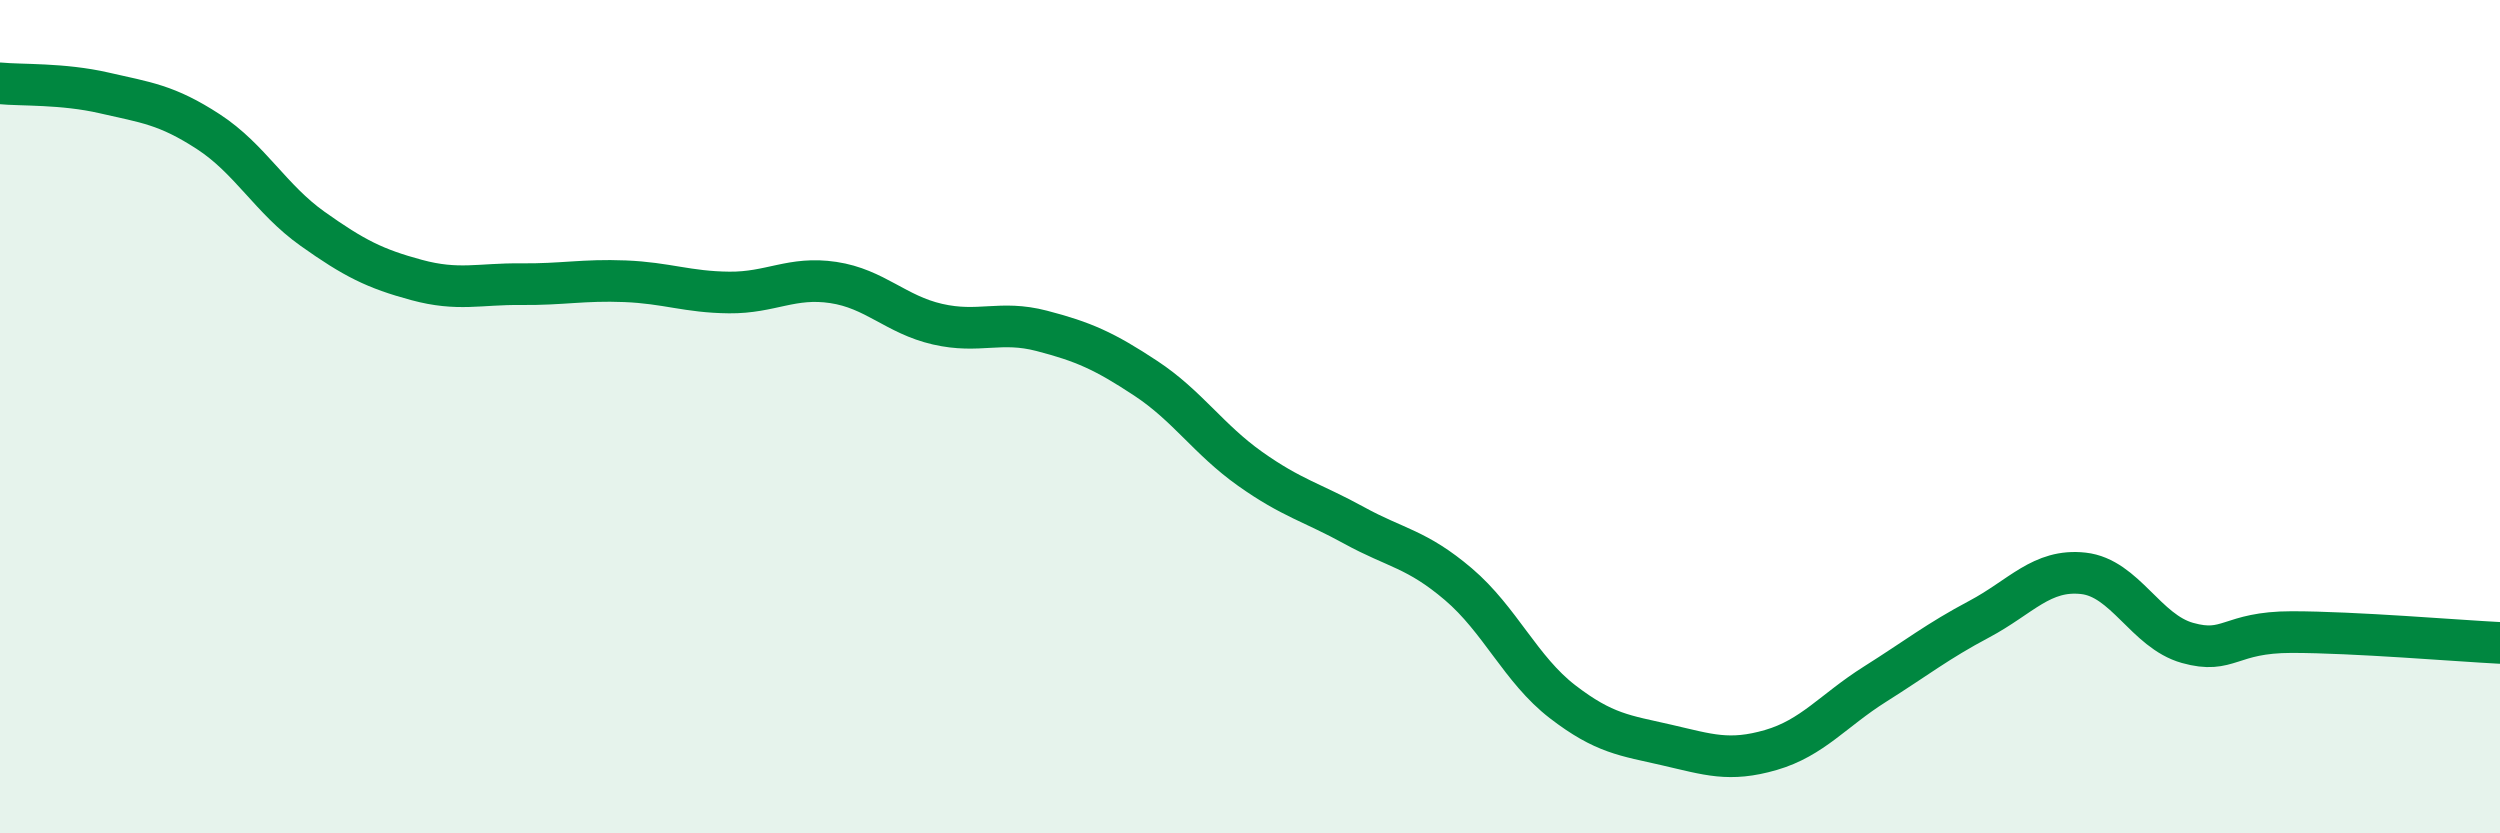
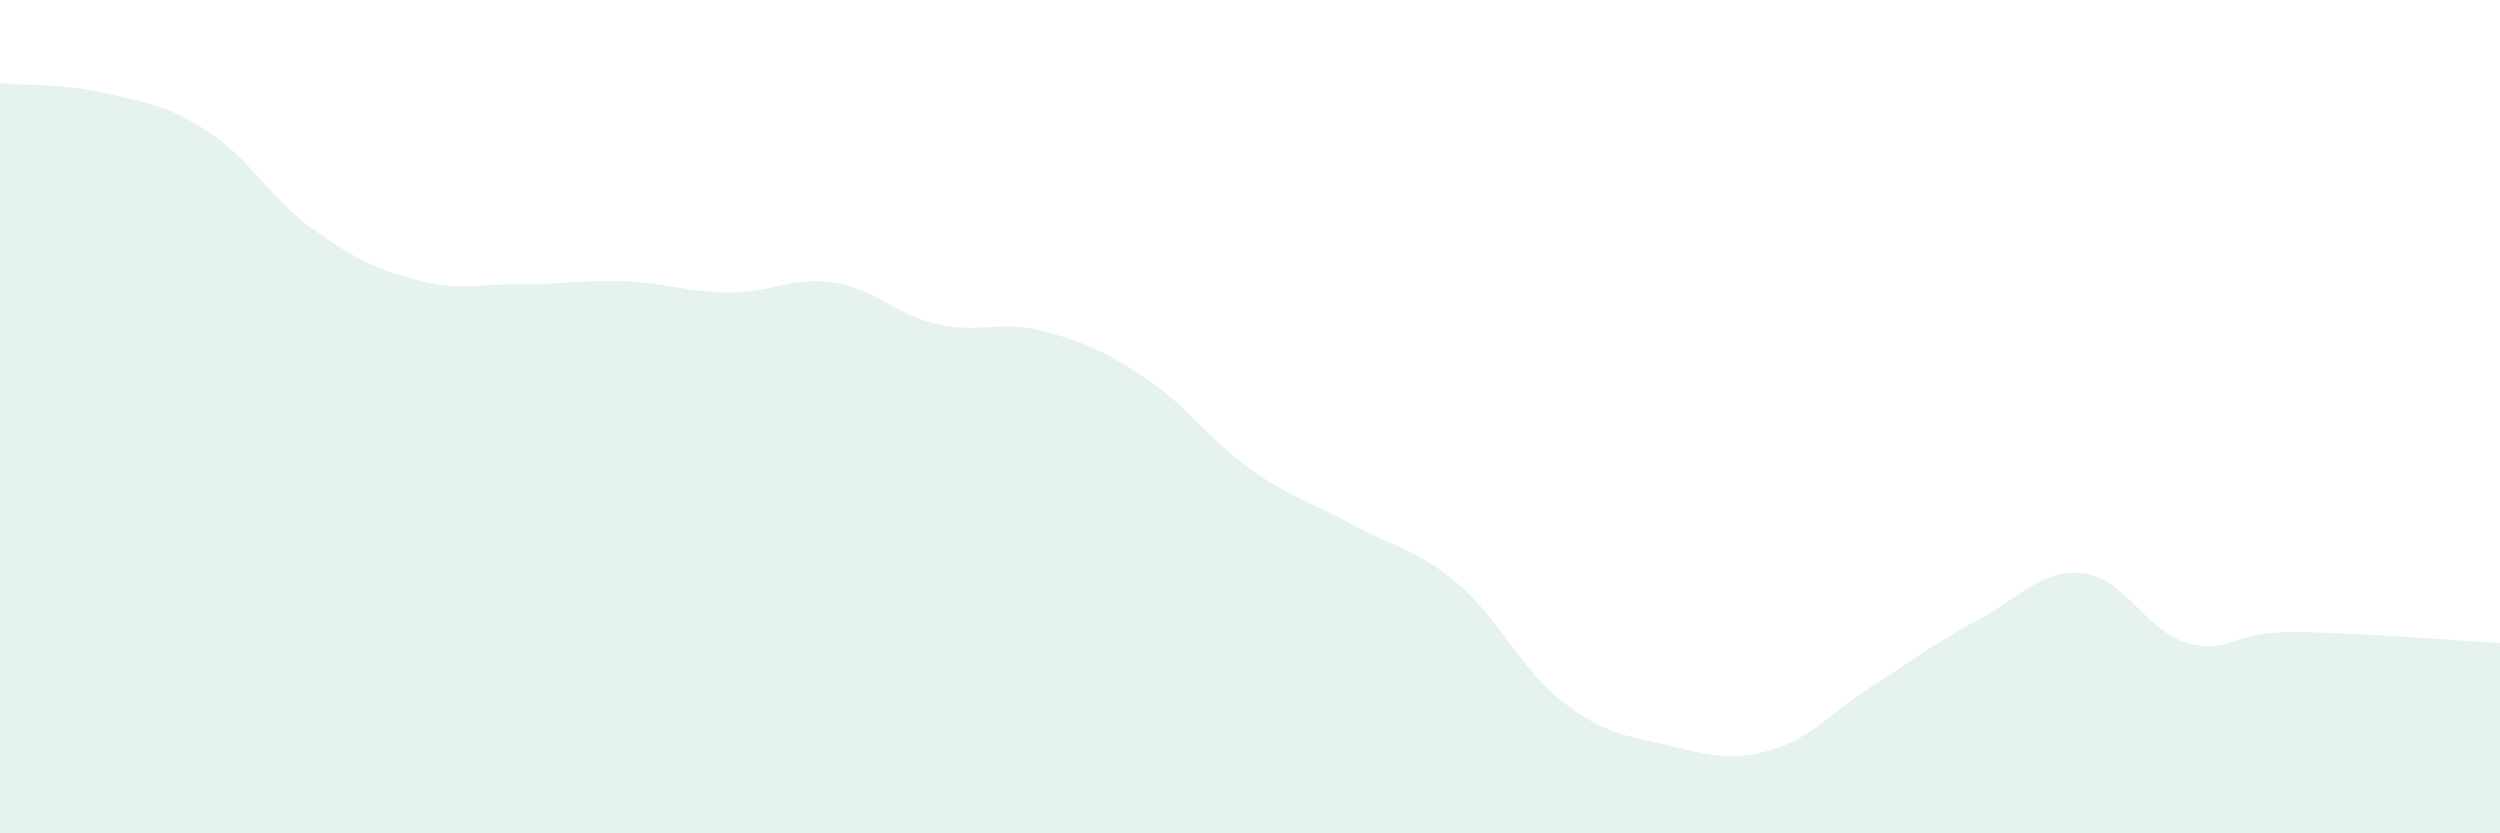
<svg xmlns="http://www.w3.org/2000/svg" width="60" height="20" viewBox="0 0 60 20">
  <path d="M 0,2 C 0.5,2.05 1.5,2 2.5,2.23 C 3.5,2.46 4,2.51 5,3.16 C 6,3.81 6.5,4.78 7.5,5.49 C 8.5,6.2 9,6.45 10,6.72 C 11,6.99 11.5,6.81 12.5,6.82 C 13.5,6.83 14,6.71 15,6.75 C 16,6.79 16.5,7.01 17.5,7.02 C 18.5,7.03 19,6.63 20,6.78 C 21,6.93 21.5,7.55 22.5,7.78 C 23.5,8.01 24,7.68 25,7.94 C 26,8.2 26.5,8.42 27.5,9.08 C 28.5,9.74 29,10.54 30,11.25 C 31,11.96 31.5,12.06 32.5,12.61 C 33.5,13.16 34,13.17 35,14.02 C 36,14.87 36.5,16.07 37.5,16.84 C 38.5,17.61 39,17.65 40,17.88 C 41,18.11 41.5,18.29 42.5,18 C 43.5,17.71 44,17.05 45,16.42 C 46,15.79 46.5,15.39 47.5,14.86 C 48.5,14.33 49,13.65 50,13.76 C 51,13.87 51.5,15.15 52.5,15.43 C 53.5,15.71 53.5,15.17 55,15.17 C 56.5,15.17 59,15.38 60,15.43L60 20L0 20Z" fill="#008740" opacity="0.1" stroke-linecap="round" stroke-linejoin="round" />
-   <path d="M 0,2 C 0.5,2.05 1.5,2 2.5,2.23 C 3.5,2.46 4,2.51 5,3.16 C 6,3.81 6.5,4.78 7.5,5.49 C 8.5,6.2 9,6.45 10,6.72 C 11,6.99 11.5,6.81 12.5,6.82 C 13.5,6.83 14,6.71 15,6.75 C 16,6.79 16.5,7.01 17.5,7.02 C 18.5,7.03 19,6.63 20,6.78 C 21,6.93 21.5,7.55 22.5,7.78 C 23.5,8.01 24,7.68 25,7.94 C 26,8.2 26.5,8.42 27.5,9.08 C 28.5,9.74 29,10.54 30,11.25 C 31,11.96 31.5,12.06 32.5,12.61 C 33.5,13.16 34,13.17 35,14.02 C 36,14.87 36.5,16.07 37.5,16.84 C 38.5,17.61 39,17.65 40,17.88 C 41,18.11 41.5,18.29 42.5,18 C 43.5,17.71 44,17.05 45,16.42 C 46,15.79 46.5,15.39 47.5,14.86 C 48.5,14.33 49,13.65 50,13.76 C 51,13.87 51.5,15.15 52.5,15.43 C 53.5,15.71 53.5,15.17 55,15.17 C 56.5,15.17 59,15.38 60,15.43" stroke="#008740" stroke-width="1" fill="none" stroke-linecap="round" stroke-linejoin="round" />
</svg>